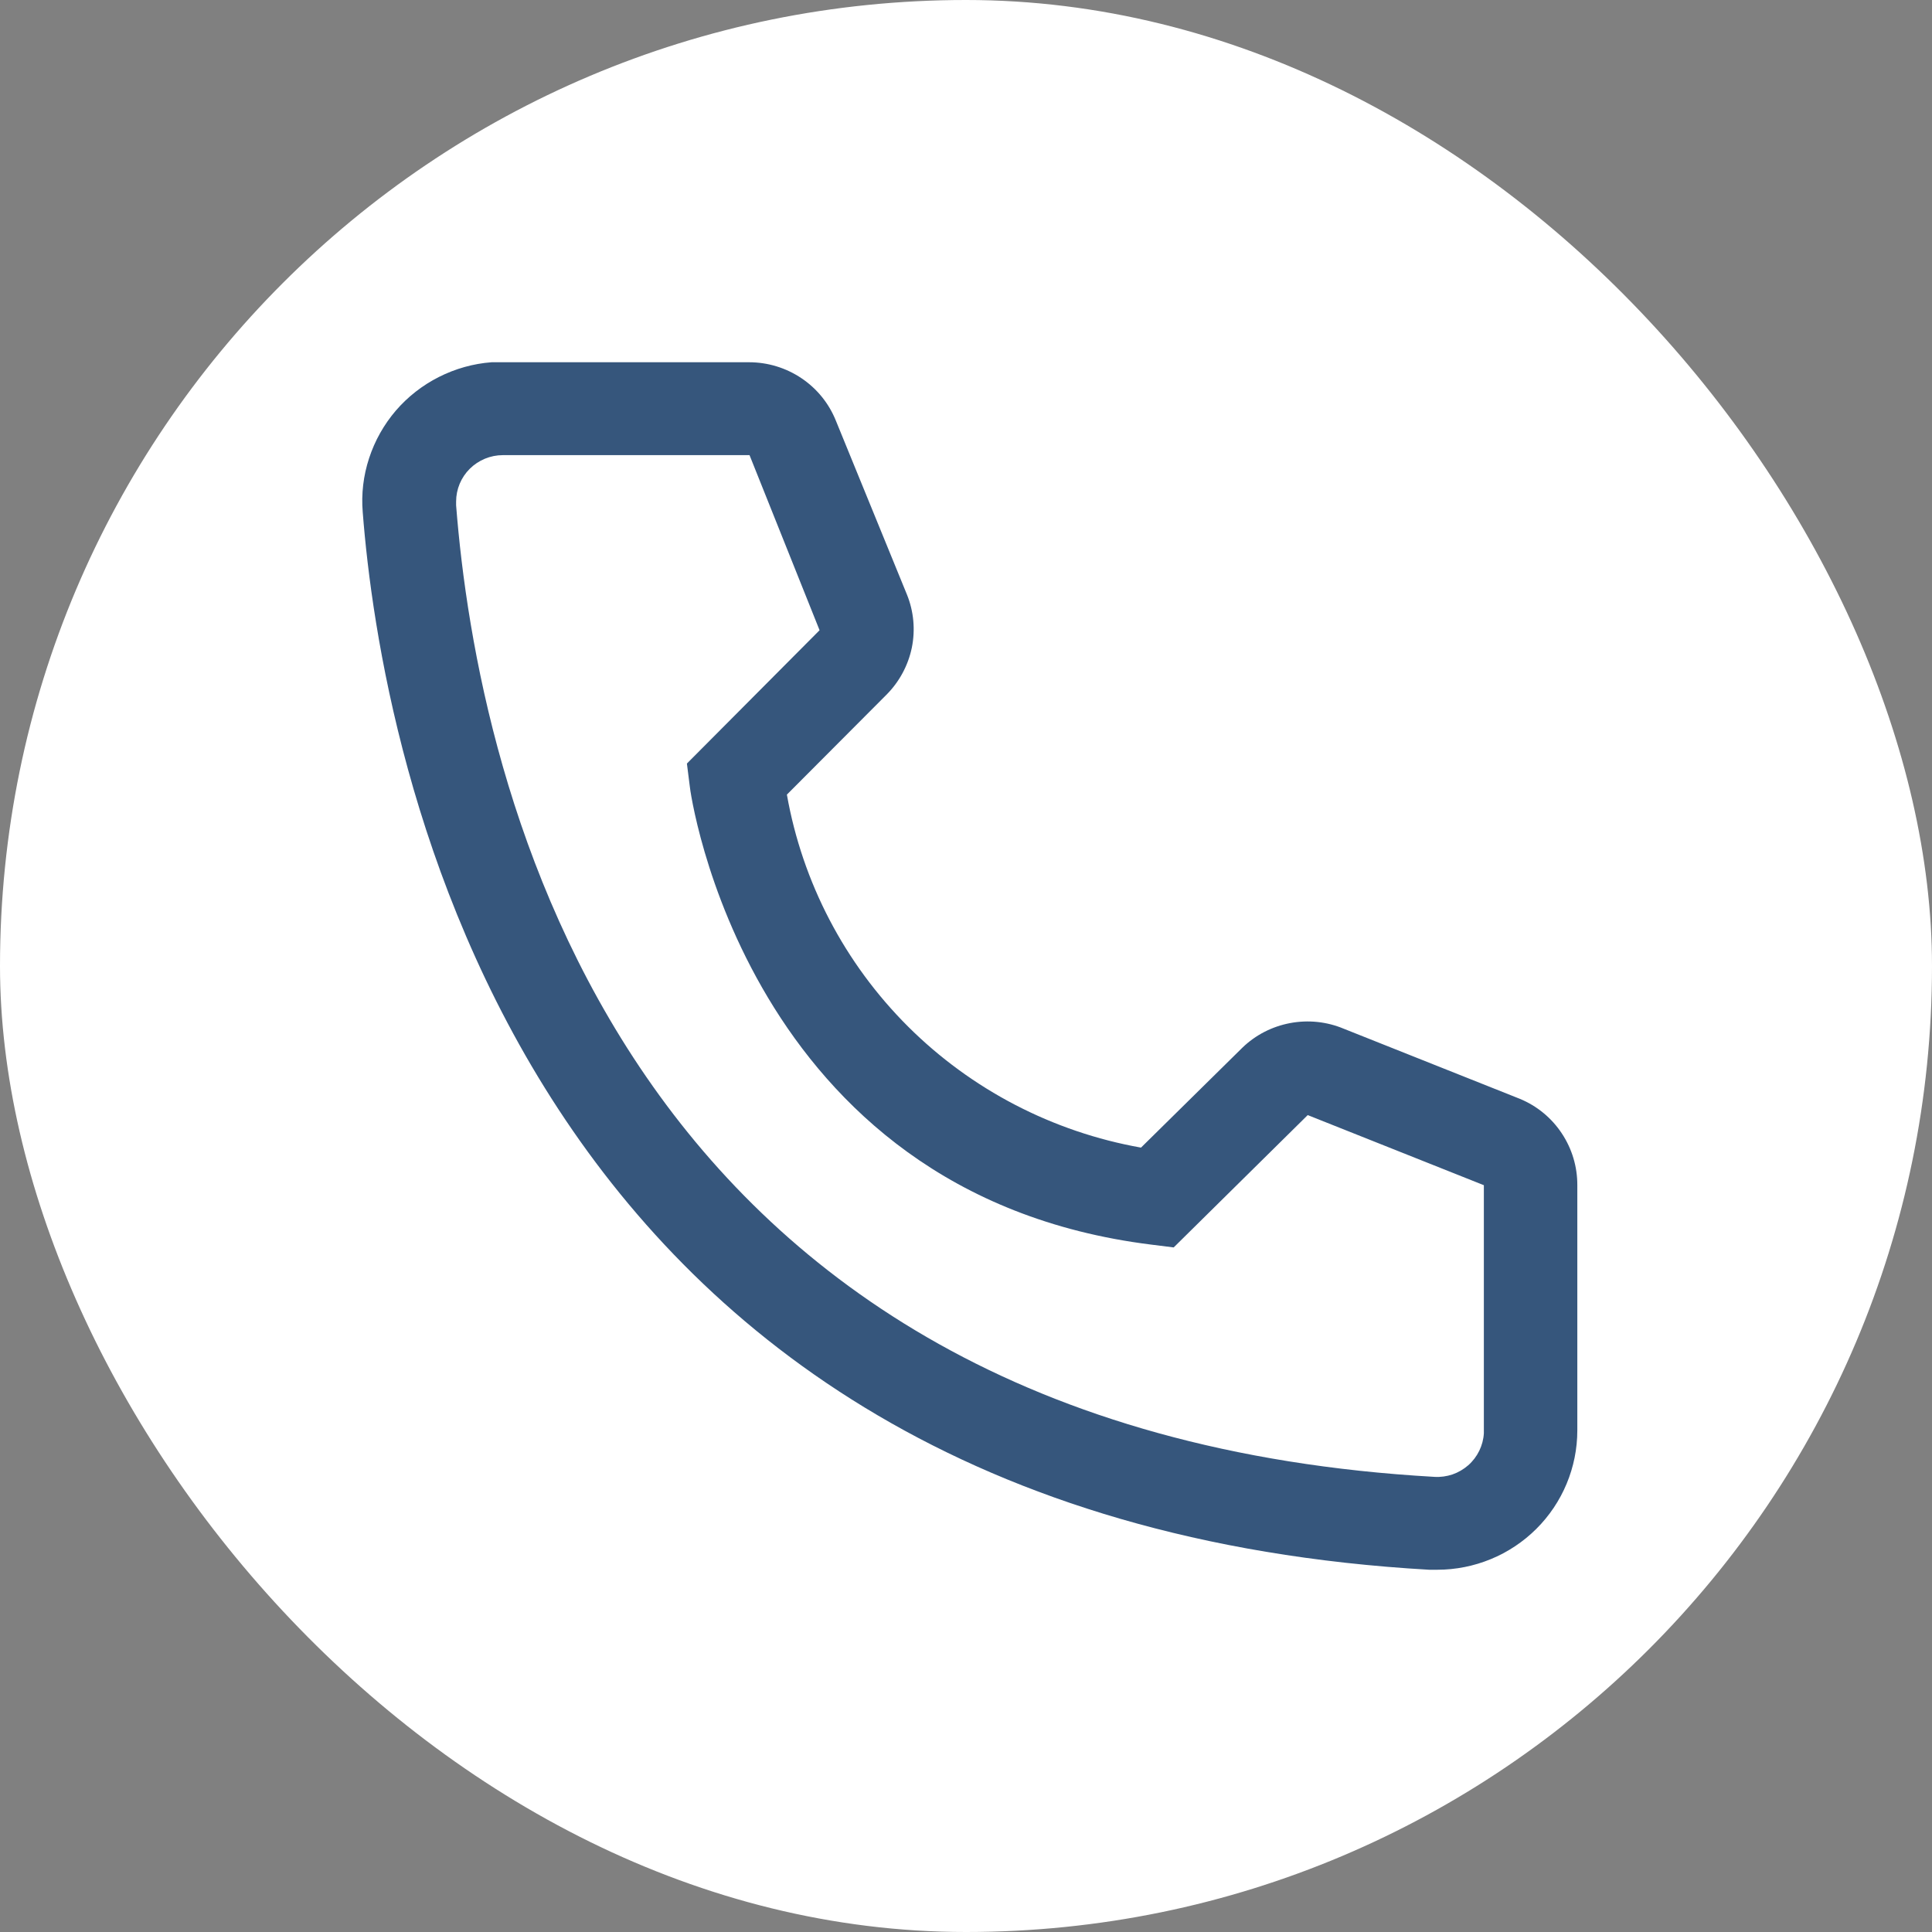
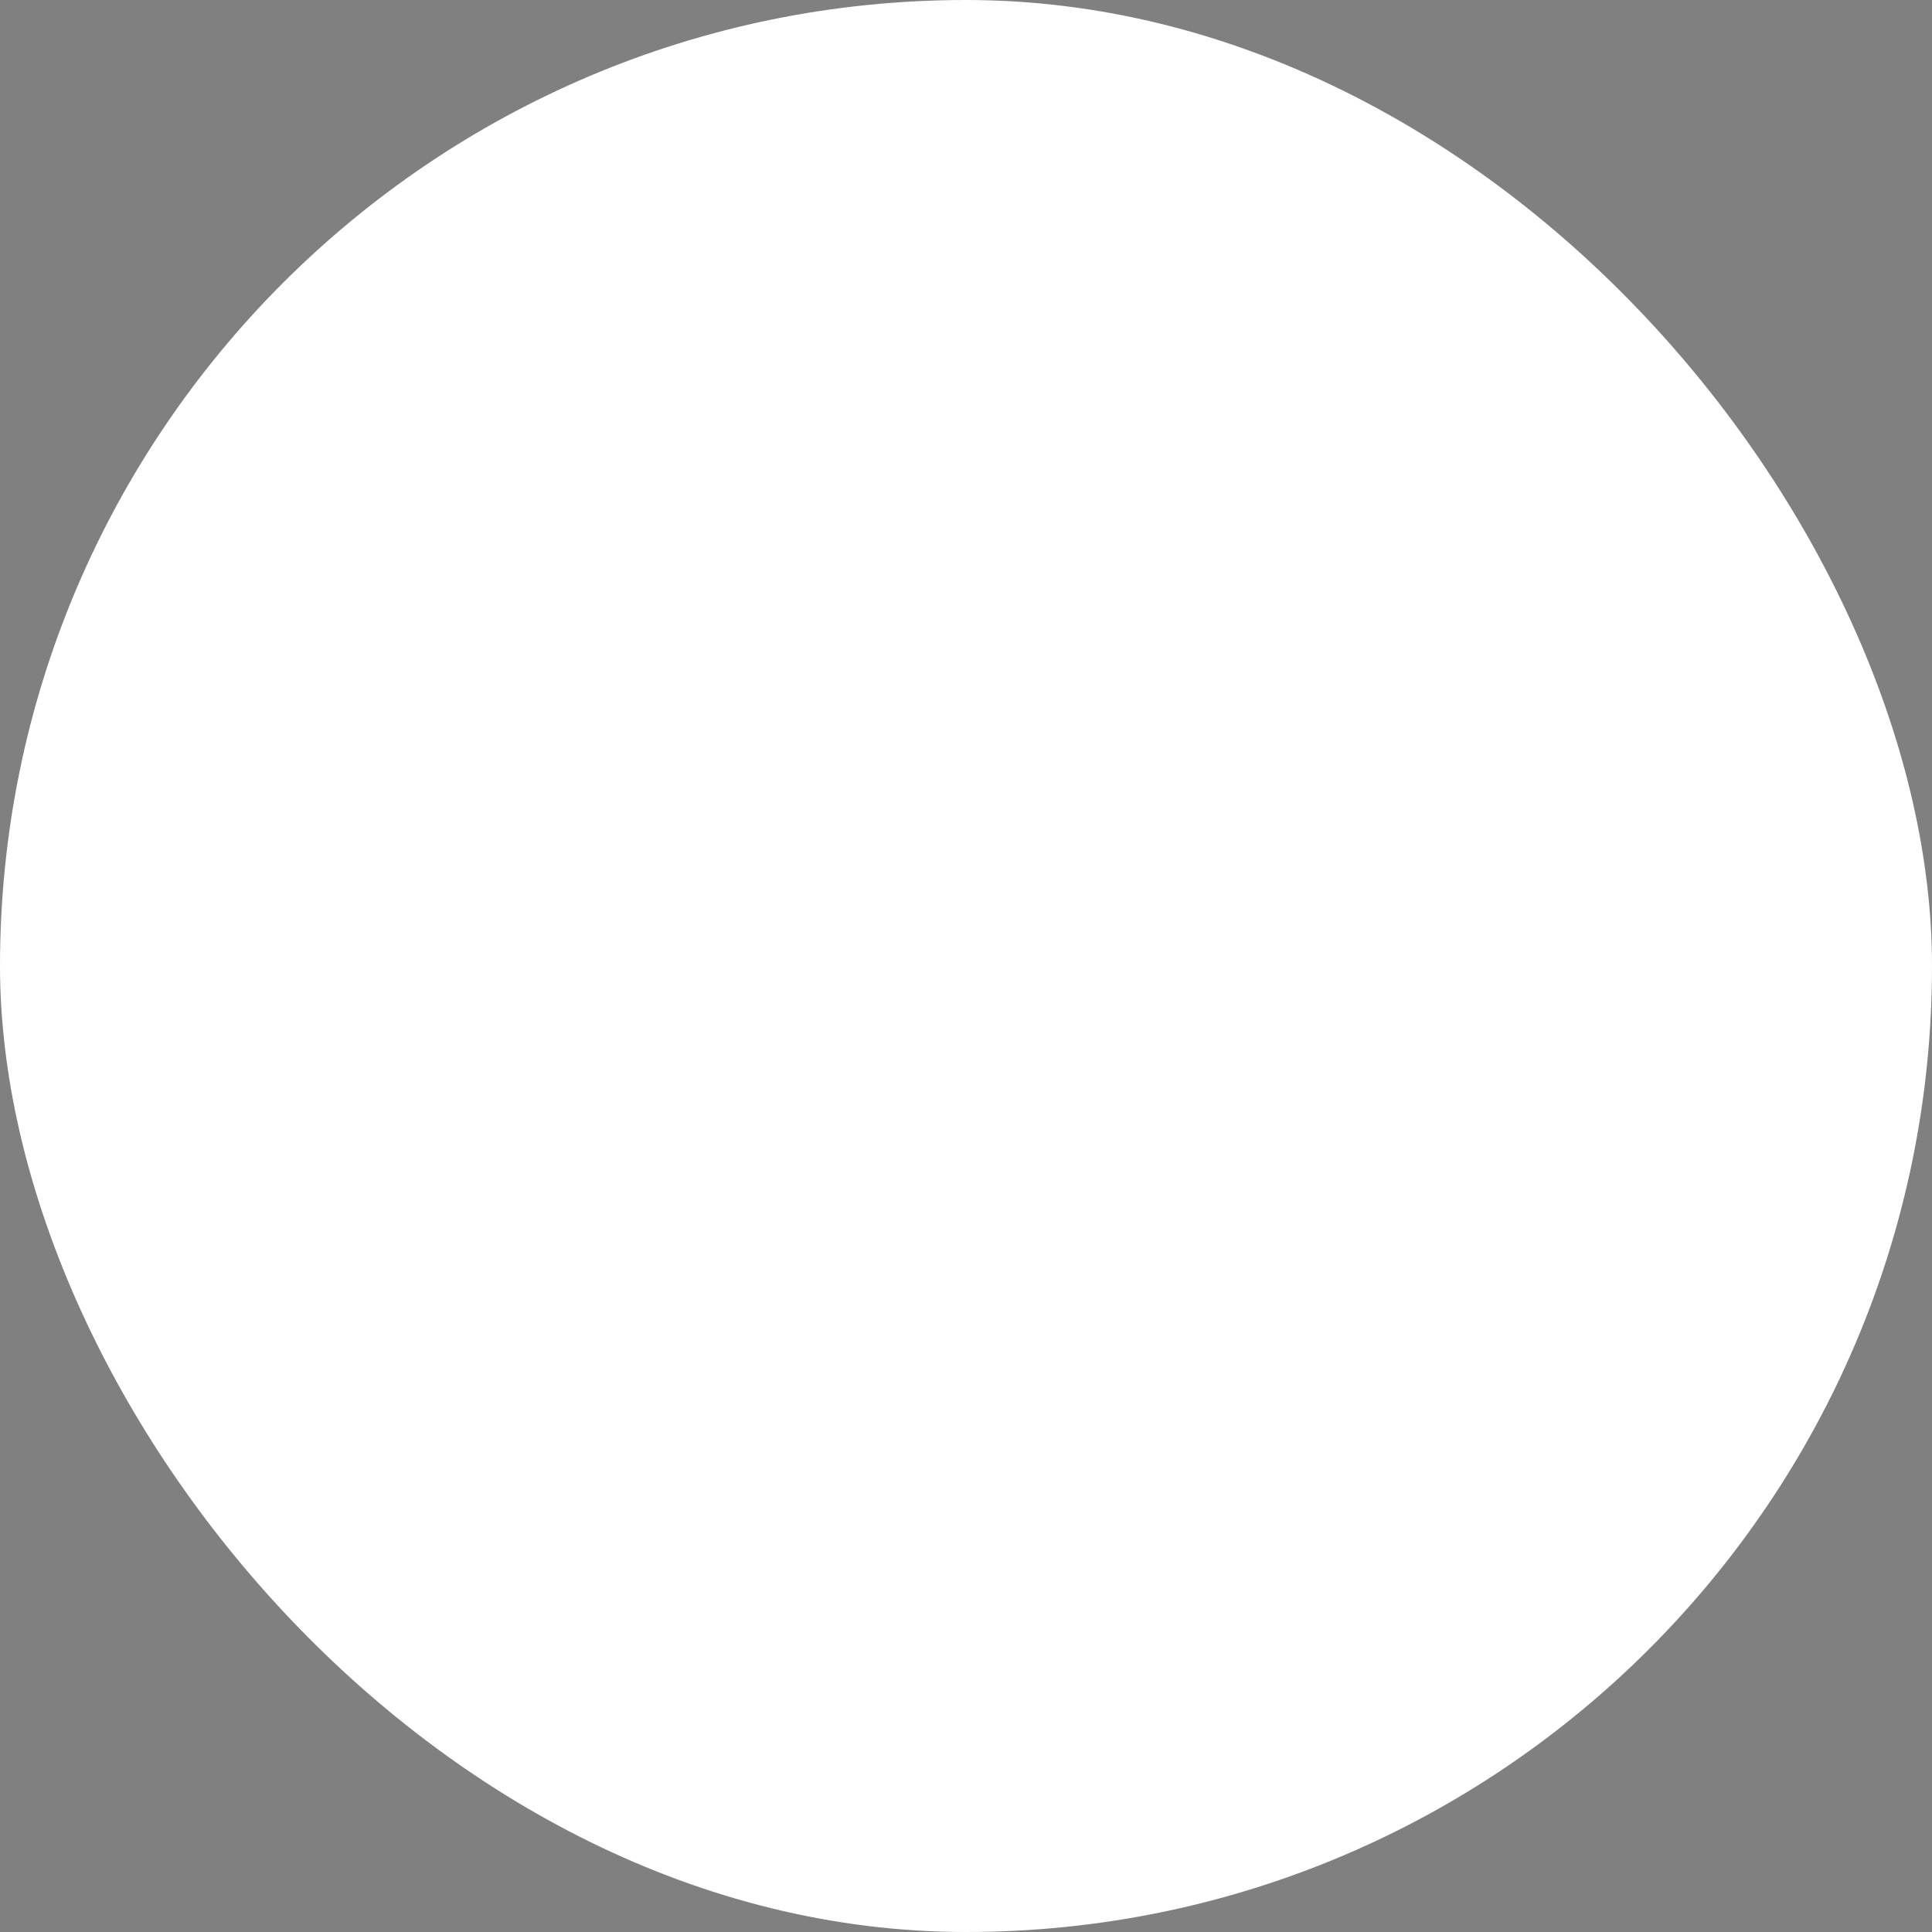
<svg xmlns="http://www.w3.org/2000/svg" width="24" height="24" viewBox="0 0 24 24" fill="none">
  <rect x="0" y="0" width="24" height="24" fill="#808080" stroke="none" />
  <rect width="24" height="24" rx="12" fill="white" />
-   <path d="M17.853 19.5H17.754C6.351 18.848 4.732 9.283 4.506 6.363C4.487 6.136 4.514 5.908 4.585 5.692C4.656 5.475 4.769 5.274 4.917 5.101C5.066 4.928 5.248 4.786 5.452 4.683C5.656 4.58 5.879 4.517 6.107 4.5H9.305C9.537 4.5 9.764 4.569 9.957 4.699C10.149 4.828 10.298 5.012 10.384 5.227L11.266 7.385C11.351 7.594 11.372 7.824 11.327 8.046C11.281 8.267 11.171 8.471 11.011 8.631L9.775 9.871C9.968 10.962 10.493 11.967 11.28 12.752C12.067 13.536 13.077 14.061 14.174 14.256L15.433 13.015C15.596 12.857 15.803 12.751 16.027 12.709C16.251 12.667 16.482 12.691 16.692 12.779L18.88 13.65C19.093 13.738 19.274 13.887 19.401 14.079C19.528 14.27 19.595 14.494 19.594 14.723V17.769C19.594 18.228 19.41 18.669 19.084 18.993C18.757 19.318 18.314 19.5 17.853 19.5ZM6.246 5.654C6.093 5.654 5.945 5.715 5.836 5.823C5.727 5.931 5.666 6.078 5.666 6.231V6.277C5.933 9.692 7.645 17.769 17.818 18.346C17.894 18.351 17.971 18.34 18.043 18.316C18.115 18.291 18.182 18.252 18.239 18.202C18.296 18.152 18.343 18.09 18.376 18.022C18.409 17.954 18.429 17.88 18.433 17.804V14.723L16.245 13.852L14.58 15.496L14.301 15.461C9.252 14.833 8.568 9.813 8.568 9.762L8.533 9.485L10.181 7.829L9.311 5.654H6.246Z" fill="#36567C" />
</svg>